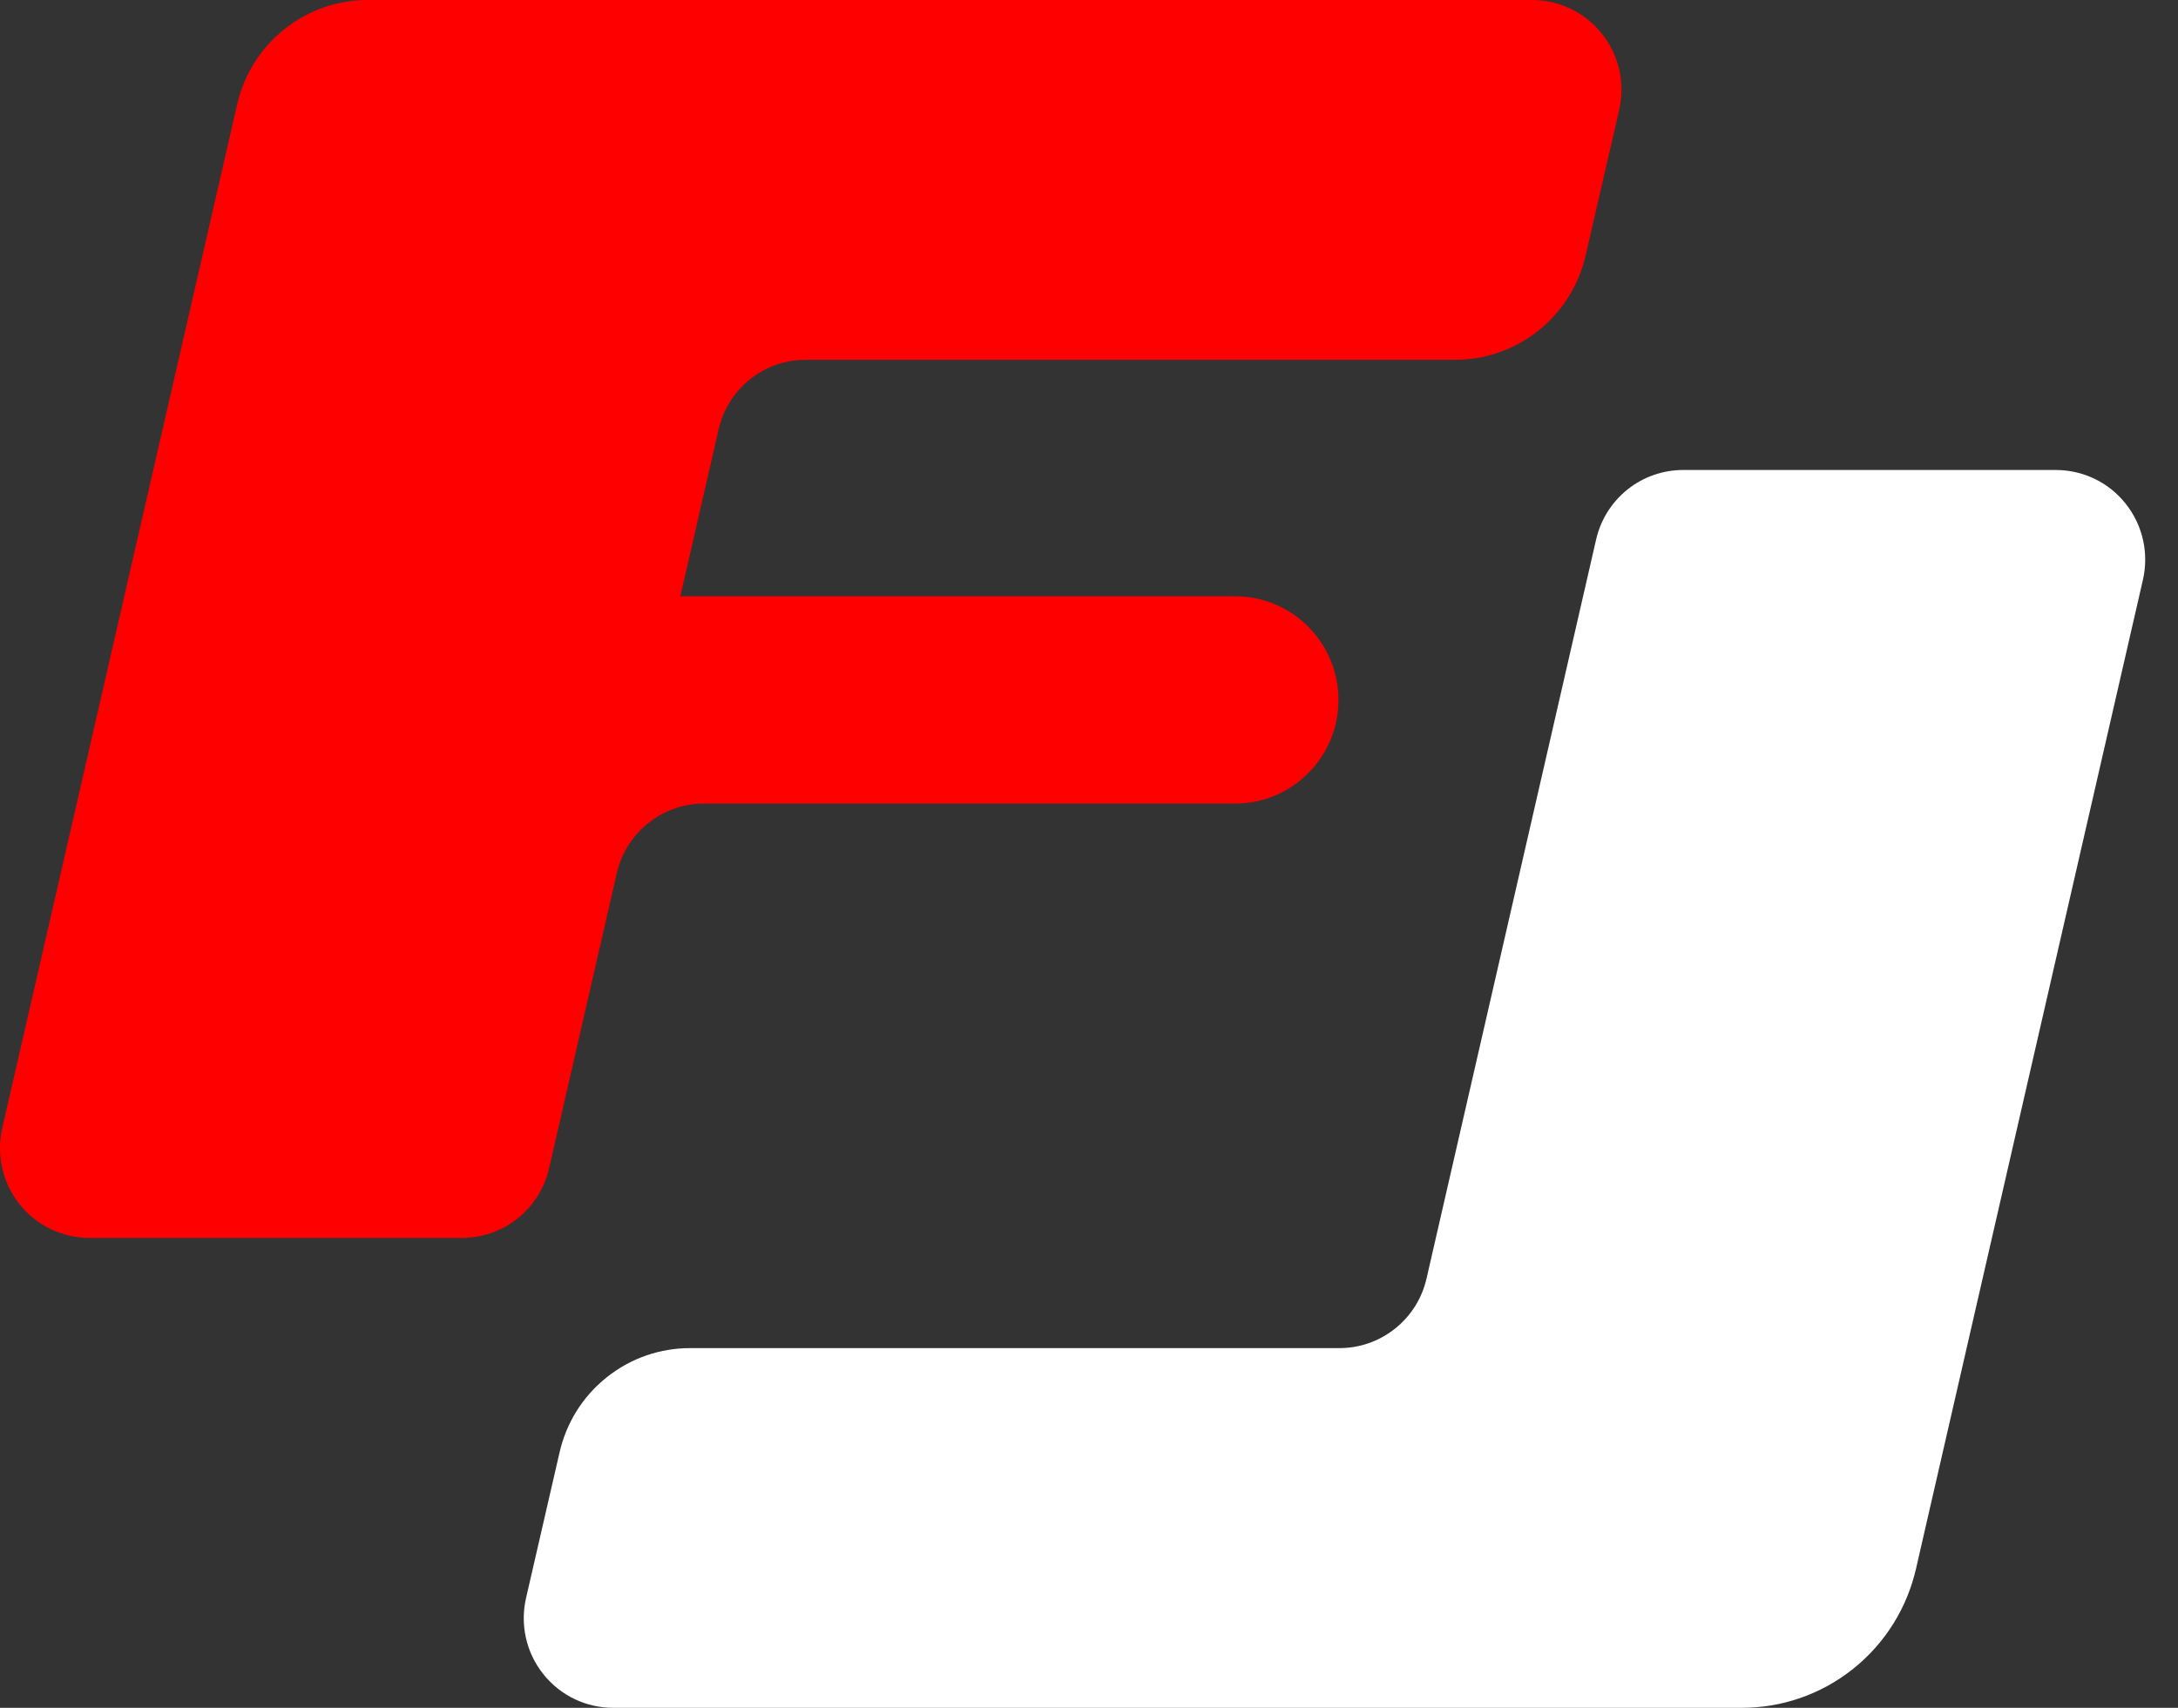
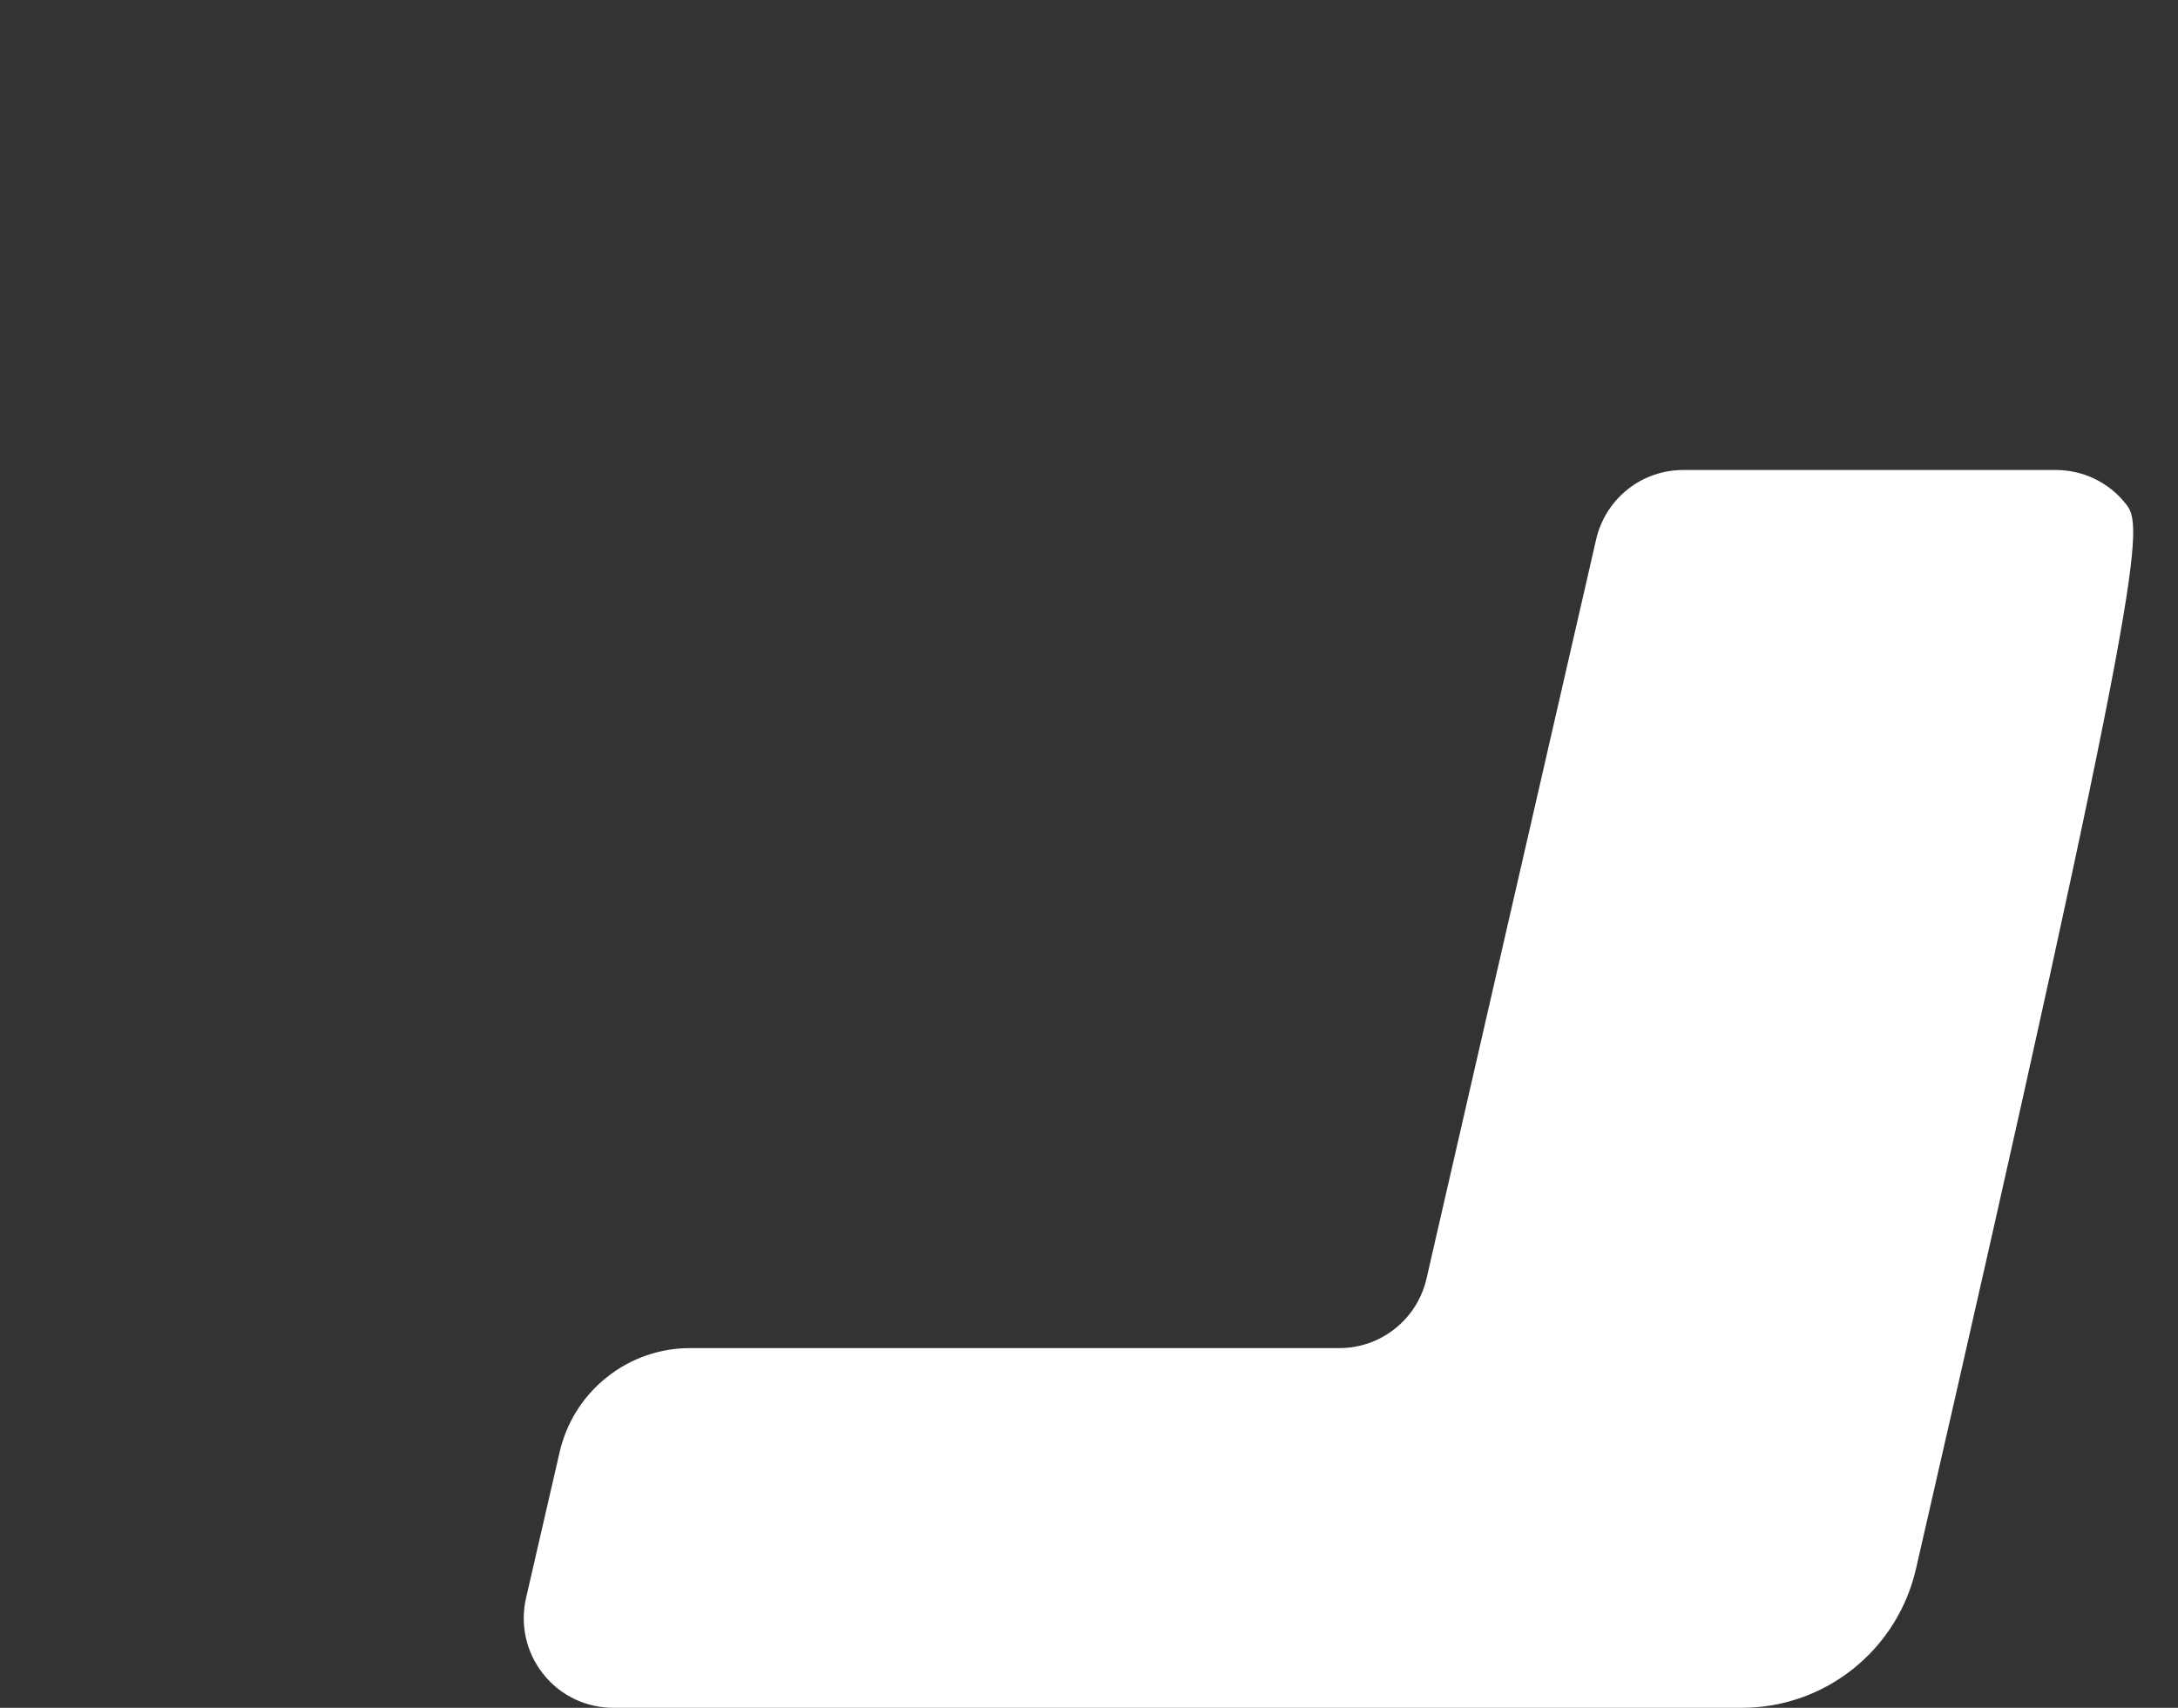
<svg xmlns="http://www.w3.org/2000/svg" width="51" height="40" viewBox="0 0 51 40" fill="none">
  <rect x="0" y="0" width="51" height="40" fill="#333333" stroke="none" />
-   <path d="M49.777 11.8C49.365 11.279 48.755 11.008 48.139 11.008H39.413C38.957 11.008 38.496 11.157 38.11 11.464C37.726 11.772 37.477 12.189 37.375 12.635L33.404 29.944C33.301 30.392 33.054 30.809 32.668 31.117C32.283 31.425 31.823 31.575 31.367 31.575H16.16C15.475 31.575 14.785 31.797 14.207 32.259C13.629 32.719 13.257 33.345 13.103 34.016L12.318 37.428C12.18 38.029 12.306 38.687 12.719 39.207C13.132 39.728 13.741 40 14.356 40H40.788C41.701 40 42.623 39.702 43.393 39.087C44.164 38.471 44.659 37.637 44.865 36.744L50.179 13.579C50.317 12.977 50.188 12.32 49.777 11.8Z" fill="white" />
-   <path d="M34.072 8.427C34.757 8.427 35.448 8.204 36.024 7.742C36.603 7.28 36.973 6.657 37.128 5.986L37.915 2.573C38.053 1.972 37.925 1.314 37.513 0.793C37.1 0.273 36.491 0 35.874 0H8.611C7.925 0 7.235 0.223 6.657 0.686C6.079 1.148 5.707 1.773 5.554 2.443L0.053 26.422C-0.084 27.023 0.042 27.68 0.454 28.201C0.867 28.722 1.477 28.994 2.092 28.994H10.818C11.275 28.994 11.735 28.845 12.12 28.538C12.505 28.23 12.754 27.813 12.857 27.365L14.443 20.45C14.546 20.004 14.794 19.586 15.179 19.279C15.565 18.97 16.025 18.821 16.481 18.821H28.92C30.257 18.821 31.341 17.736 31.341 16.394C31.341 15.053 30.257 13.966 28.92 13.966H15.93L16.827 10.055C16.93 9.608 17.177 9.192 17.563 8.883C17.949 8.575 18.409 8.427 18.866 8.427H34.072Z" fill="#FF0000" />
+   <path d="M49.777 11.8C49.365 11.279 48.755 11.008 48.139 11.008H39.413C38.957 11.008 38.496 11.157 38.11 11.464C37.726 11.772 37.477 12.189 37.375 12.635L33.404 29.944C33.301 30.392 33.054 30.809 32.668 31.117C32.283 31.425 31.823 31.575 31.367 31.575H16.16C15.475 31.575 14.785 31.797 14.207 32.259C13.629 32.719 13.257 33.345 13.103 34.016L12.318 37.428C12.18 38.029 12.306 38.687 12.719 39.207C13.132 39.728 13.741 40 14.356 40H40.788C41.701 40 42.623 39.702 43.393 39.087C44.164 38.471 44.659 37.637 44.865 36.744C50.317 12.977 50.188 12.32 49.777 11.8Z" fill="white" />
</svg>